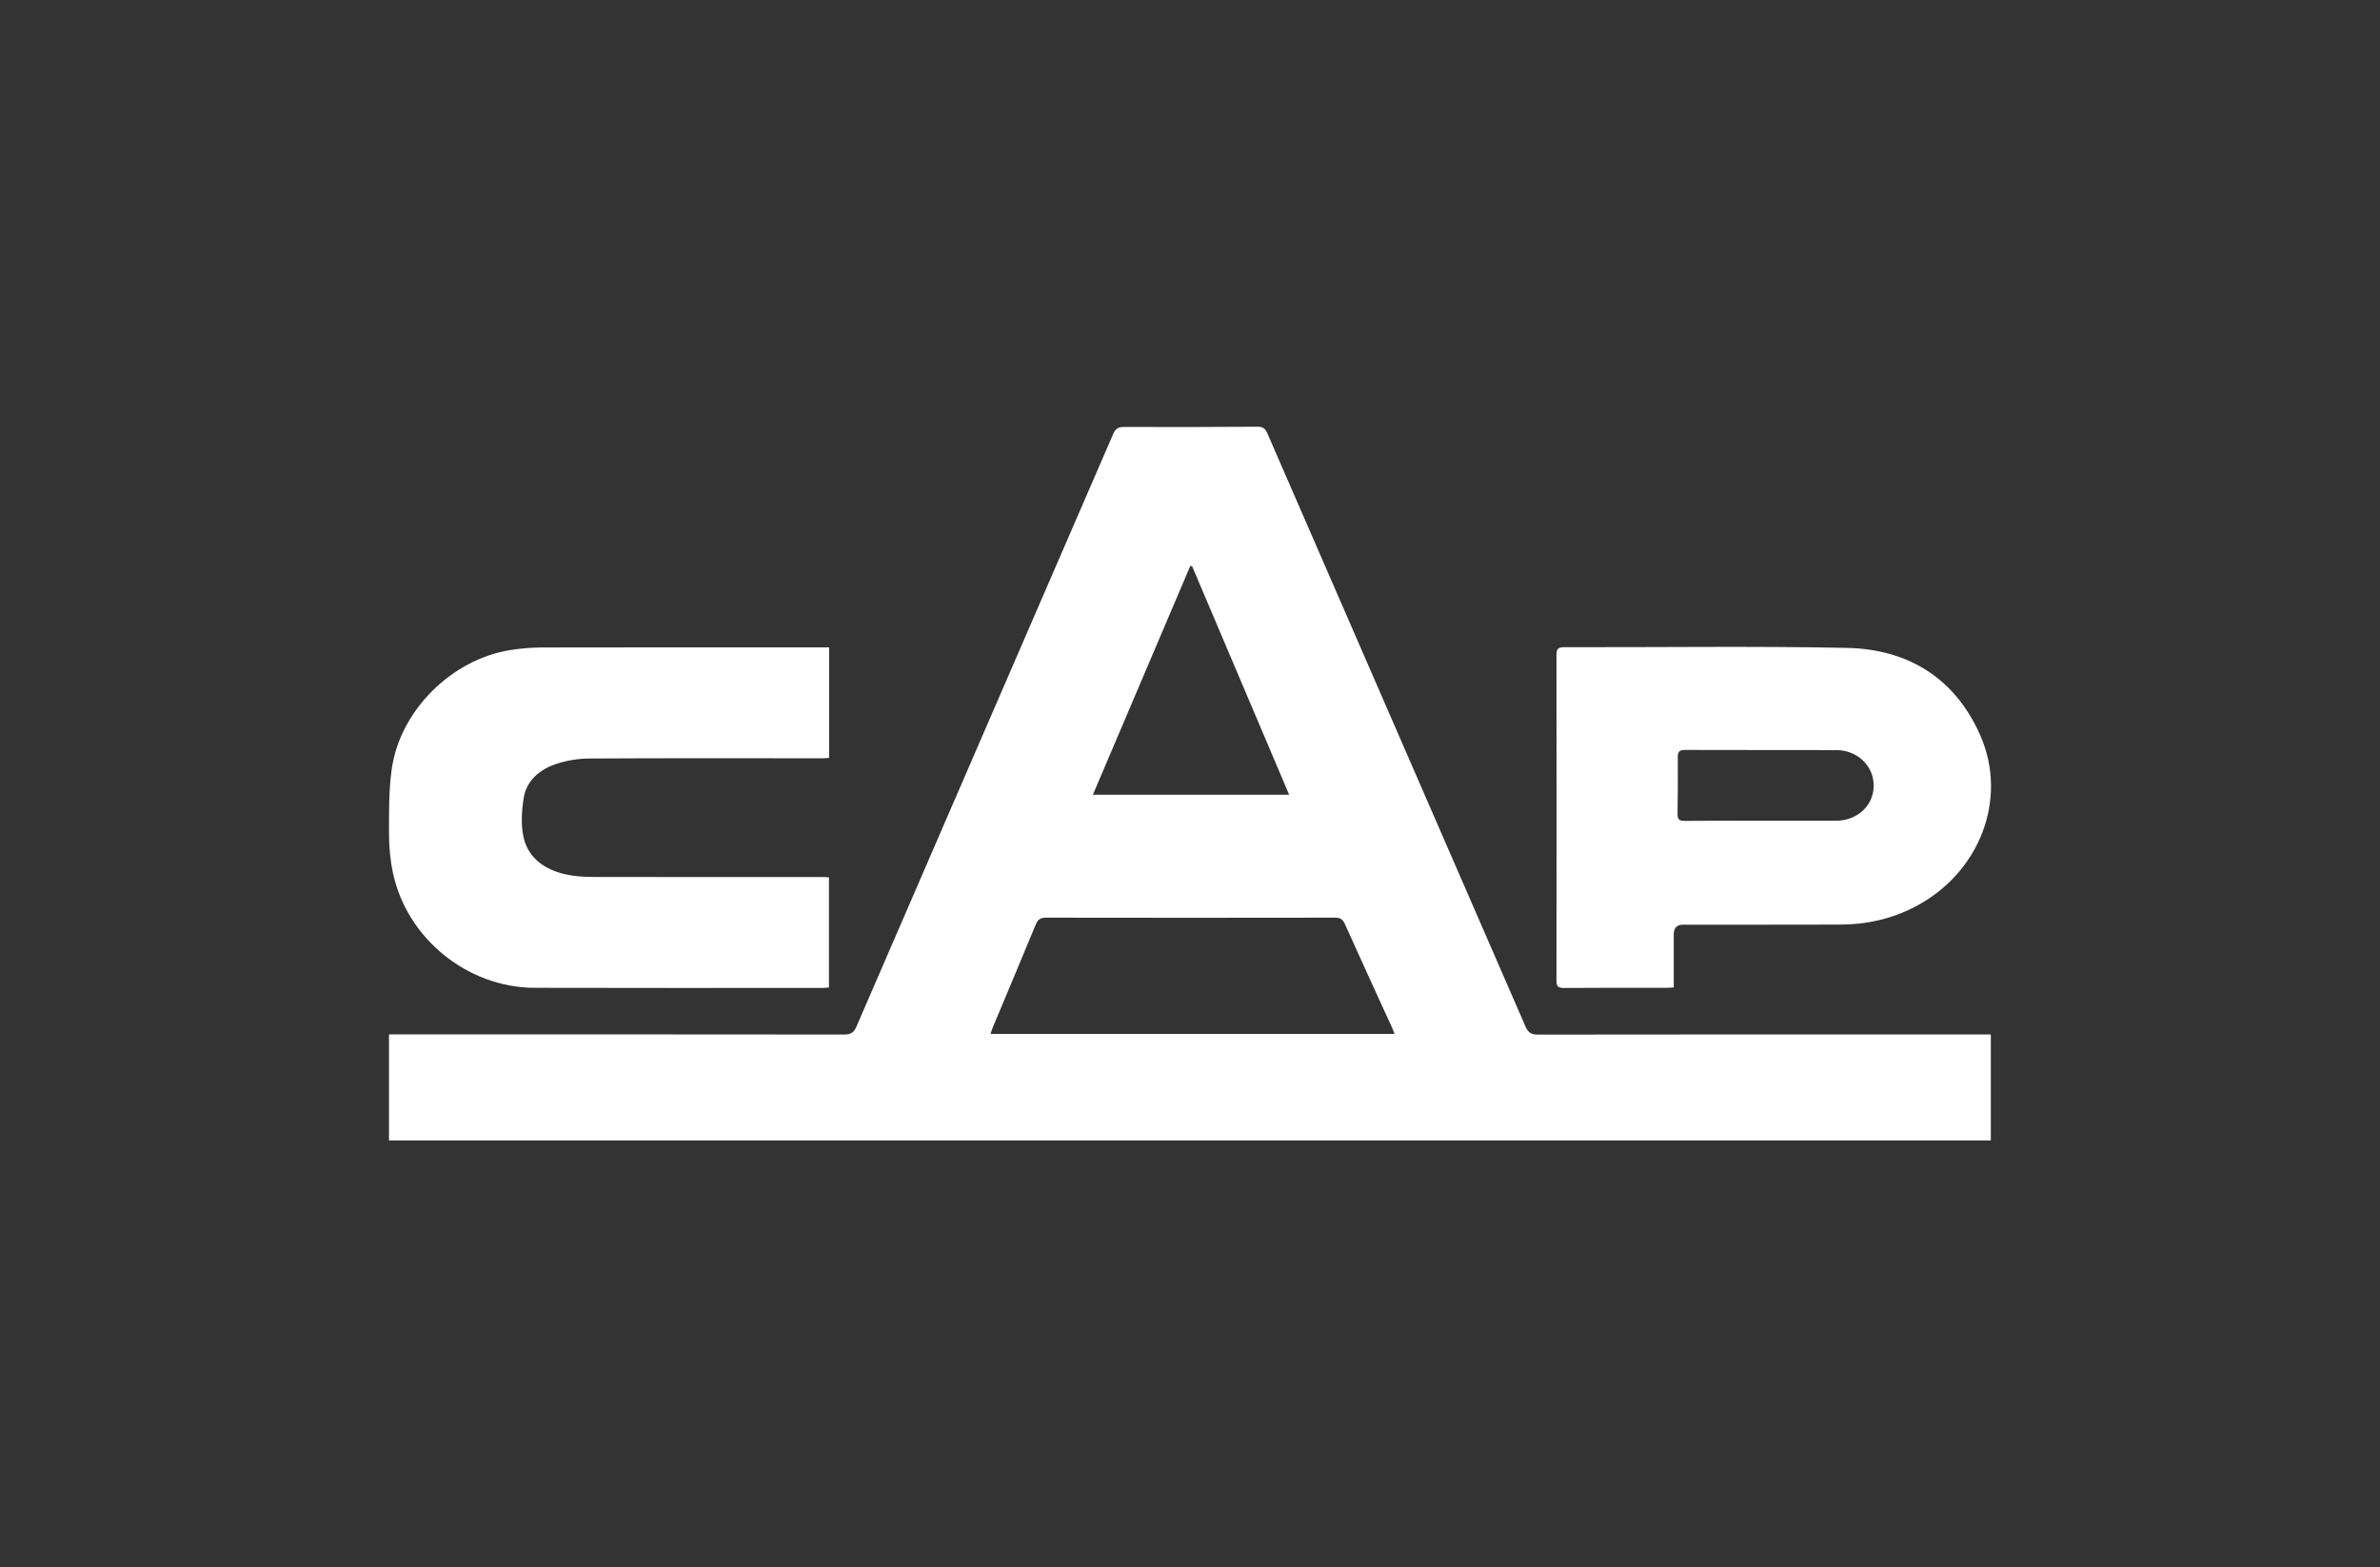
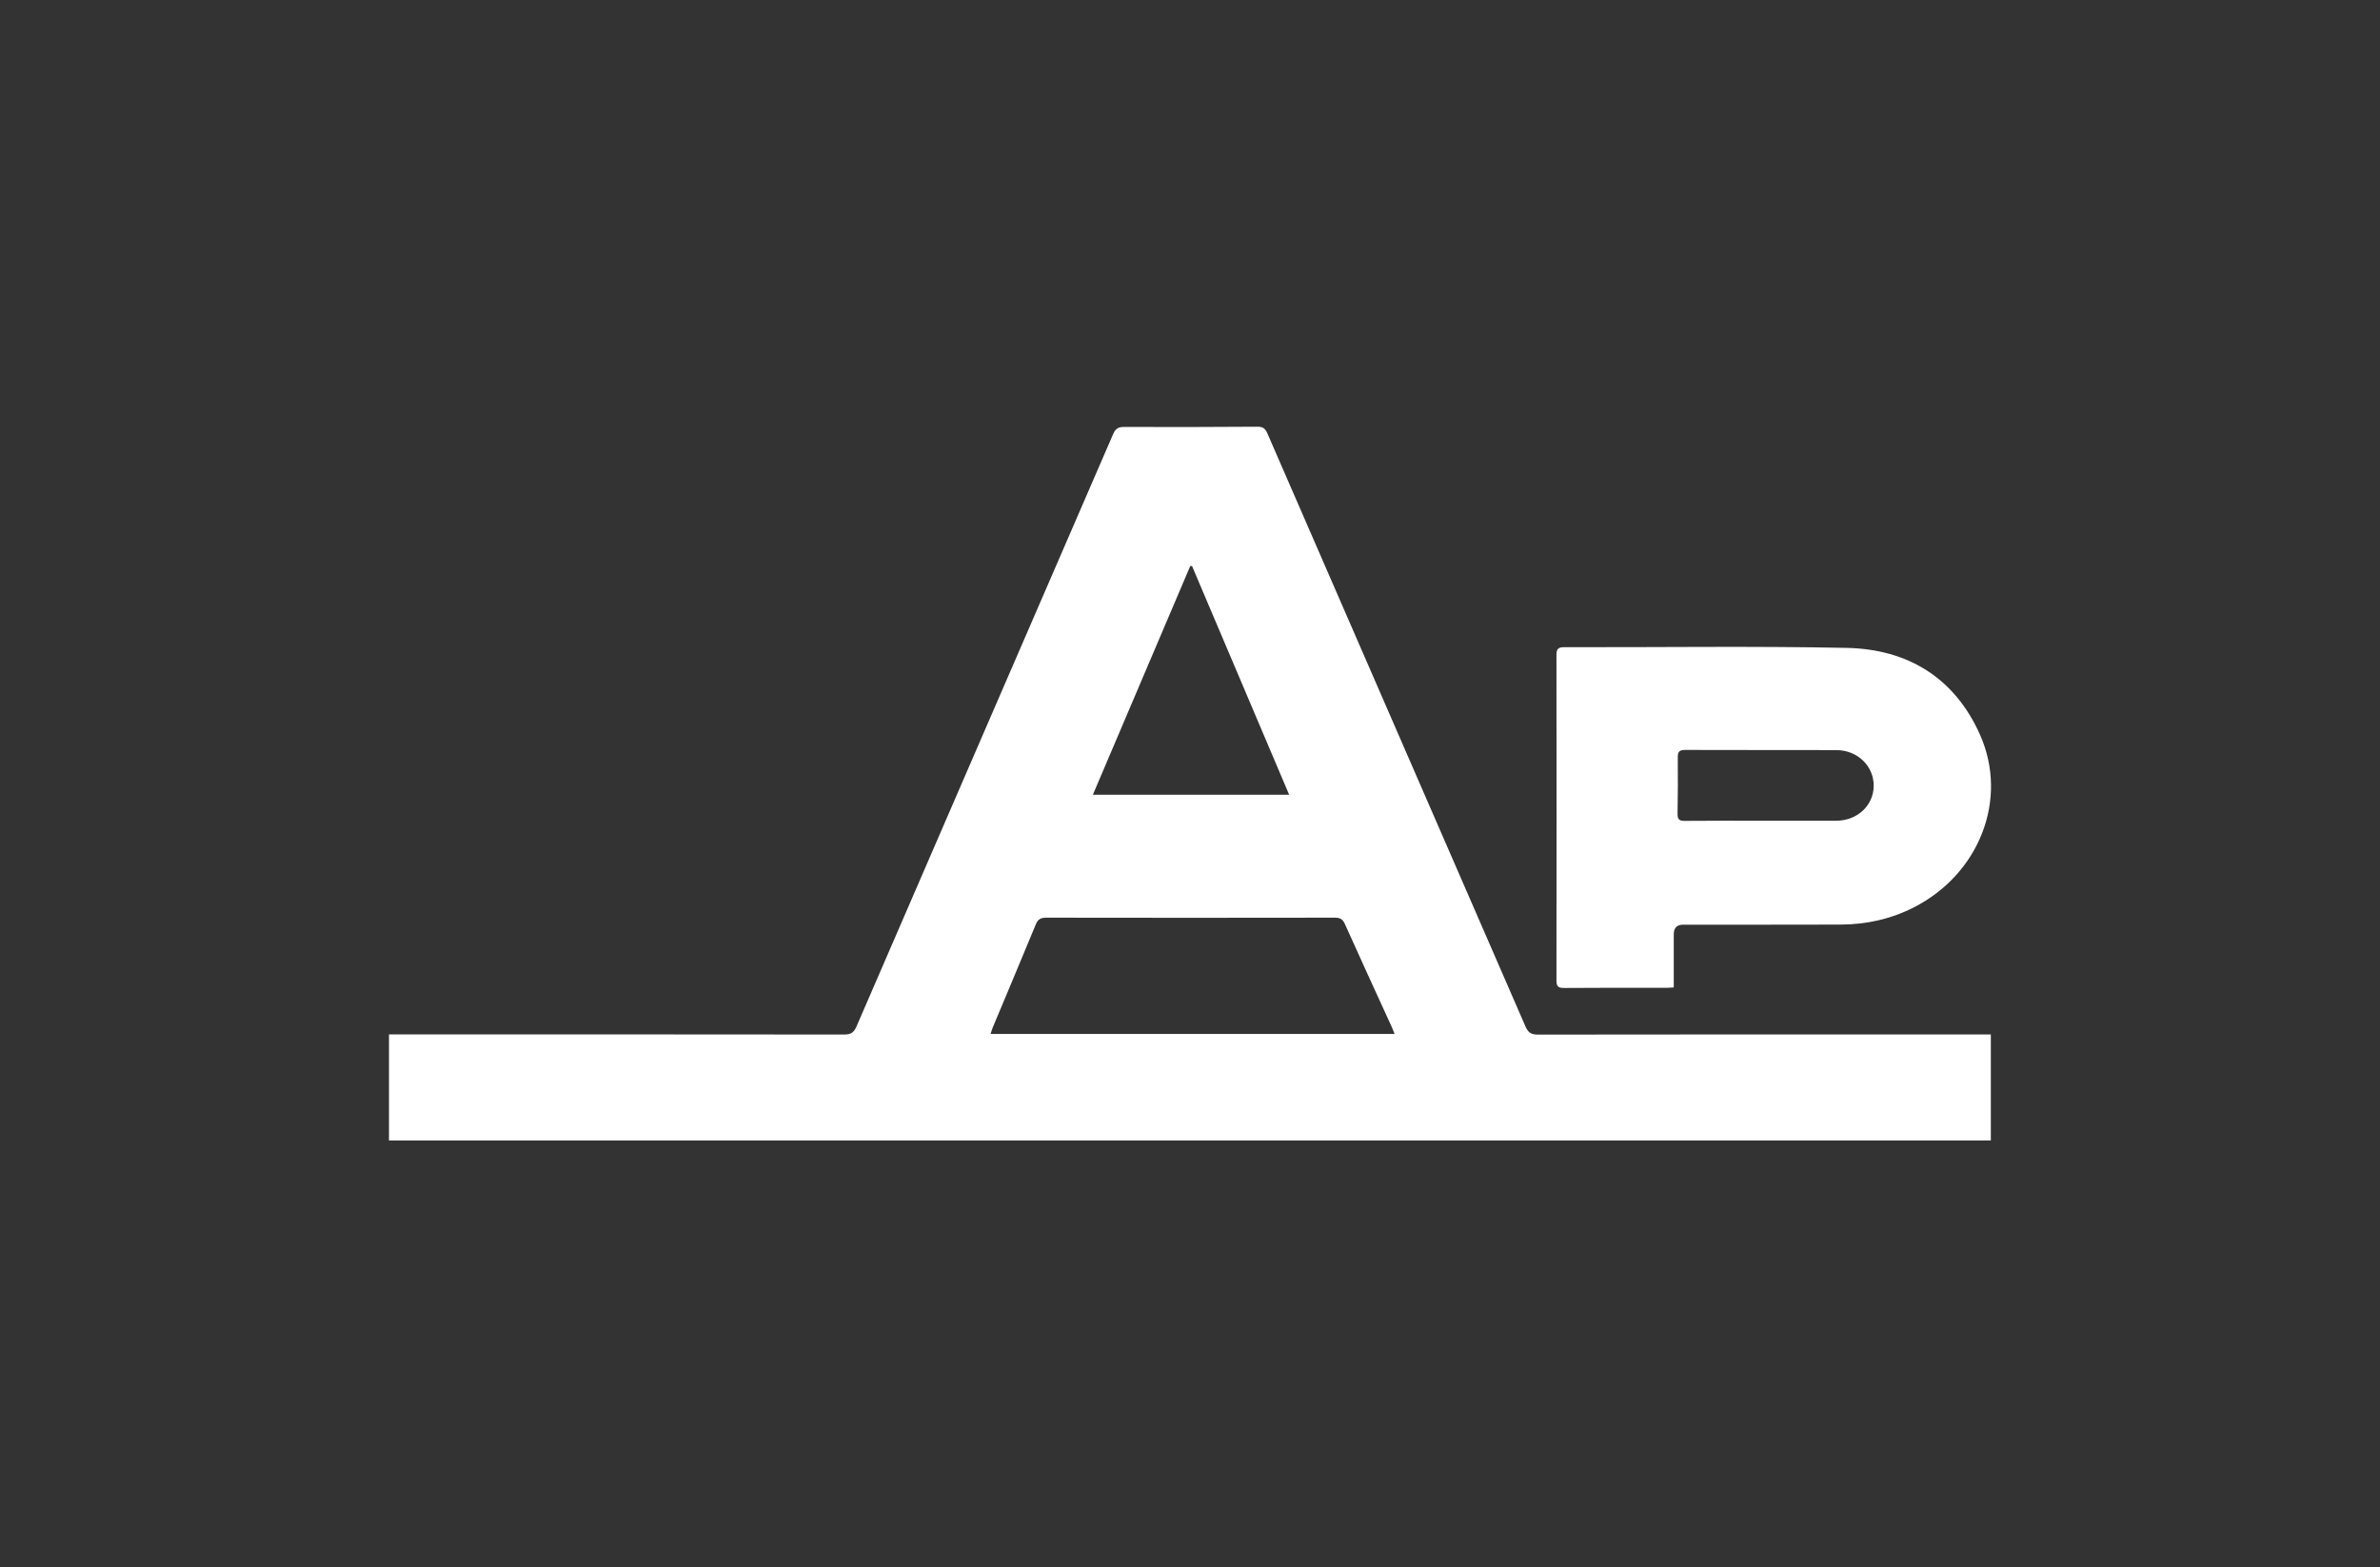
<svg xmlns="http://www.w3.org/2000/svg" id="Capa_1" viewBox="0 0 739.8 487.15">
  <rect x="0" y="0" width="739.8" height="487.15" fill="#333333" stroke="none" />
  <defs>
    <style>.cls-1{fill:none;}.cls-2{fill:#fff;}</style>
  </defs>
  <rect class="cls-1" width="739.8" height="487.15" />
-   <path class="cls-2" d="M618.83,321.52v33H120.91v-32.99c.97,0,1.85,0,2.74,0,46.23,0,92.46-.02,138.7.04,2.03,0,3.03-.52,3.86-2.45,26.57-61.42,53.22-122.8,79.81-184.21.72-1.66,1.57-2.21,3.39-2.2,13.81.06,27.61.02,41.42-.07,1.64-.01,2.43.46,3.09,2,26.74,61.49,53.54,122.96,80.27,184.45.82,1.89,1.79,2.5,3.85,2.5,45.95-.07,91.91-.05,137.86-.05.9,0,1.8,0,2.93,0ZM433.49,321.38c-.37-.91-.62-1.61-.93-2.28-4.85-10.62-9.74-21.22-14.51-31.87-.68-1.53-1.51-1.99-3.14-1.98-29.91.05-59.81.05-89.72,0-1.73,0-2.58.52-3.23,2.11-4.42,10.72-8.93,21.41-13.41,32.11-.23.56-.39,1.15-.64,1.92h125.59ZM370.54,175.96h-.57c-10.06,23.64-20.13,47.27-30.26,71.07h61.01c-10.14-23.88-20.16-47.47-30.18-71.07Z" />
+   <path class="cls-2" d="M618.83,321.52v33H120.91v-32.99c.97,0,1.85,0,2.74,0,46.23,0,92.46-.02,138.7.04,2.03,0,3.03-.52,3.86-2.45,26.57-61.42,53.22-122.8,79.81-184.21.72-1.66,1.57-2.21,3.39-2.2,13.81.06,27.61.02,41.42-.07,1.64-.01,2.43.46,3.09,2,26.74,61.49,53.54,122.96,80.27,184.45.82,1.89,1.79,2.5,3.85,2.5,45.95-.07,91.91-.05,137.86-.05.9,0,1.8,0,2.93,0ZM433.49,321.38c-.37-.91-.62-1.61-.93-2.28-4.85-10.62-9.74-21.22-14.51-31.87-.68-1.53-1.51-1.99-3.14-1.98-29.91.05-59.81.05-89.72,0-1.73,0-2.58.52-3.23,2.11-4.42,10.72-8.93,21.41-13.41,32.11-.23.56-.39,1.15-.64,1.92h125.59ZM370.54,175.96h-.57c-10.06,23.64-20.13,47.27-30.26,71.07h61.01Z" />
  <path class="cls-2" d="M520.27,306.93c-.93.05-1.54.12-2.15.12-10.67,0-21.33-.05-32,.05-1.92.02-2.32-.64-2.31-2.39.04-33.68.04-67.36,0-101.04,0-1.82.38-2.51,2.41-2.5,29.28.07,58.57-.38,87.83.22,19.01.39,33.58,9.34,41.44,27.05,8.88,20.02-.24,43.17-20.44,53.53-7.21,3.7-14.88,5.4-22.93,5.43-16.31.06-32.63.02-48.94.03q-2.91,0-2.91,3c0,5.42,0,10.84,0,16.51ZM547.54,255.12c7.74,0,15.47.02,23.21,0,6.57-.02,11.62-4.72,11.67-10.83.05-6.18-5.03-11.12-11.62-11.13-15.68-.04-31.37.01-47.05-.05-1.8,0-2.25.64-2.23,2.3.05,5.84.04,11.69-.07,17.53-.03,1.75.53,2.24,2.26,2.22,7.95-.08,15.89-.04,23.84-.04Z" />
-   <path class="cls-2" d="M257.73,201.23v34.35c-.67.05-1.26.13-1.86.13-24.26,0-48.52-.08-72.78.07-3.55.02-7.27.65-10.61,1.83-4.91,1.74-8.88,5.12-9.71,10.54-.61,4-.91,8.34,0,12.22,1.48,6.38,6.5,9.85,12.69,11.33,2.81.67,5.79.88,8.69.89,23.91.06,47.83.03,71.74.03.55,0,1.09.05,1.78.09v34.25c-.63.04-1.3.12-1.96.12-29.84,0-59.68.06-89.52-.03-20.86-.06-39.69-15.31-44.04-35.7-.85-3.97-1.23-8.12-1.23-12.19,0-6.73-.09-13.54.86-20.17,2.58-18.15,18.63-34.03,36.79-36.92,3.22-.51,6.5-.8,9.76-.81,28.93-.06,57.87-.04,86.8-.04.82,0,1.64,0,2.62,0Z" />
</svg>